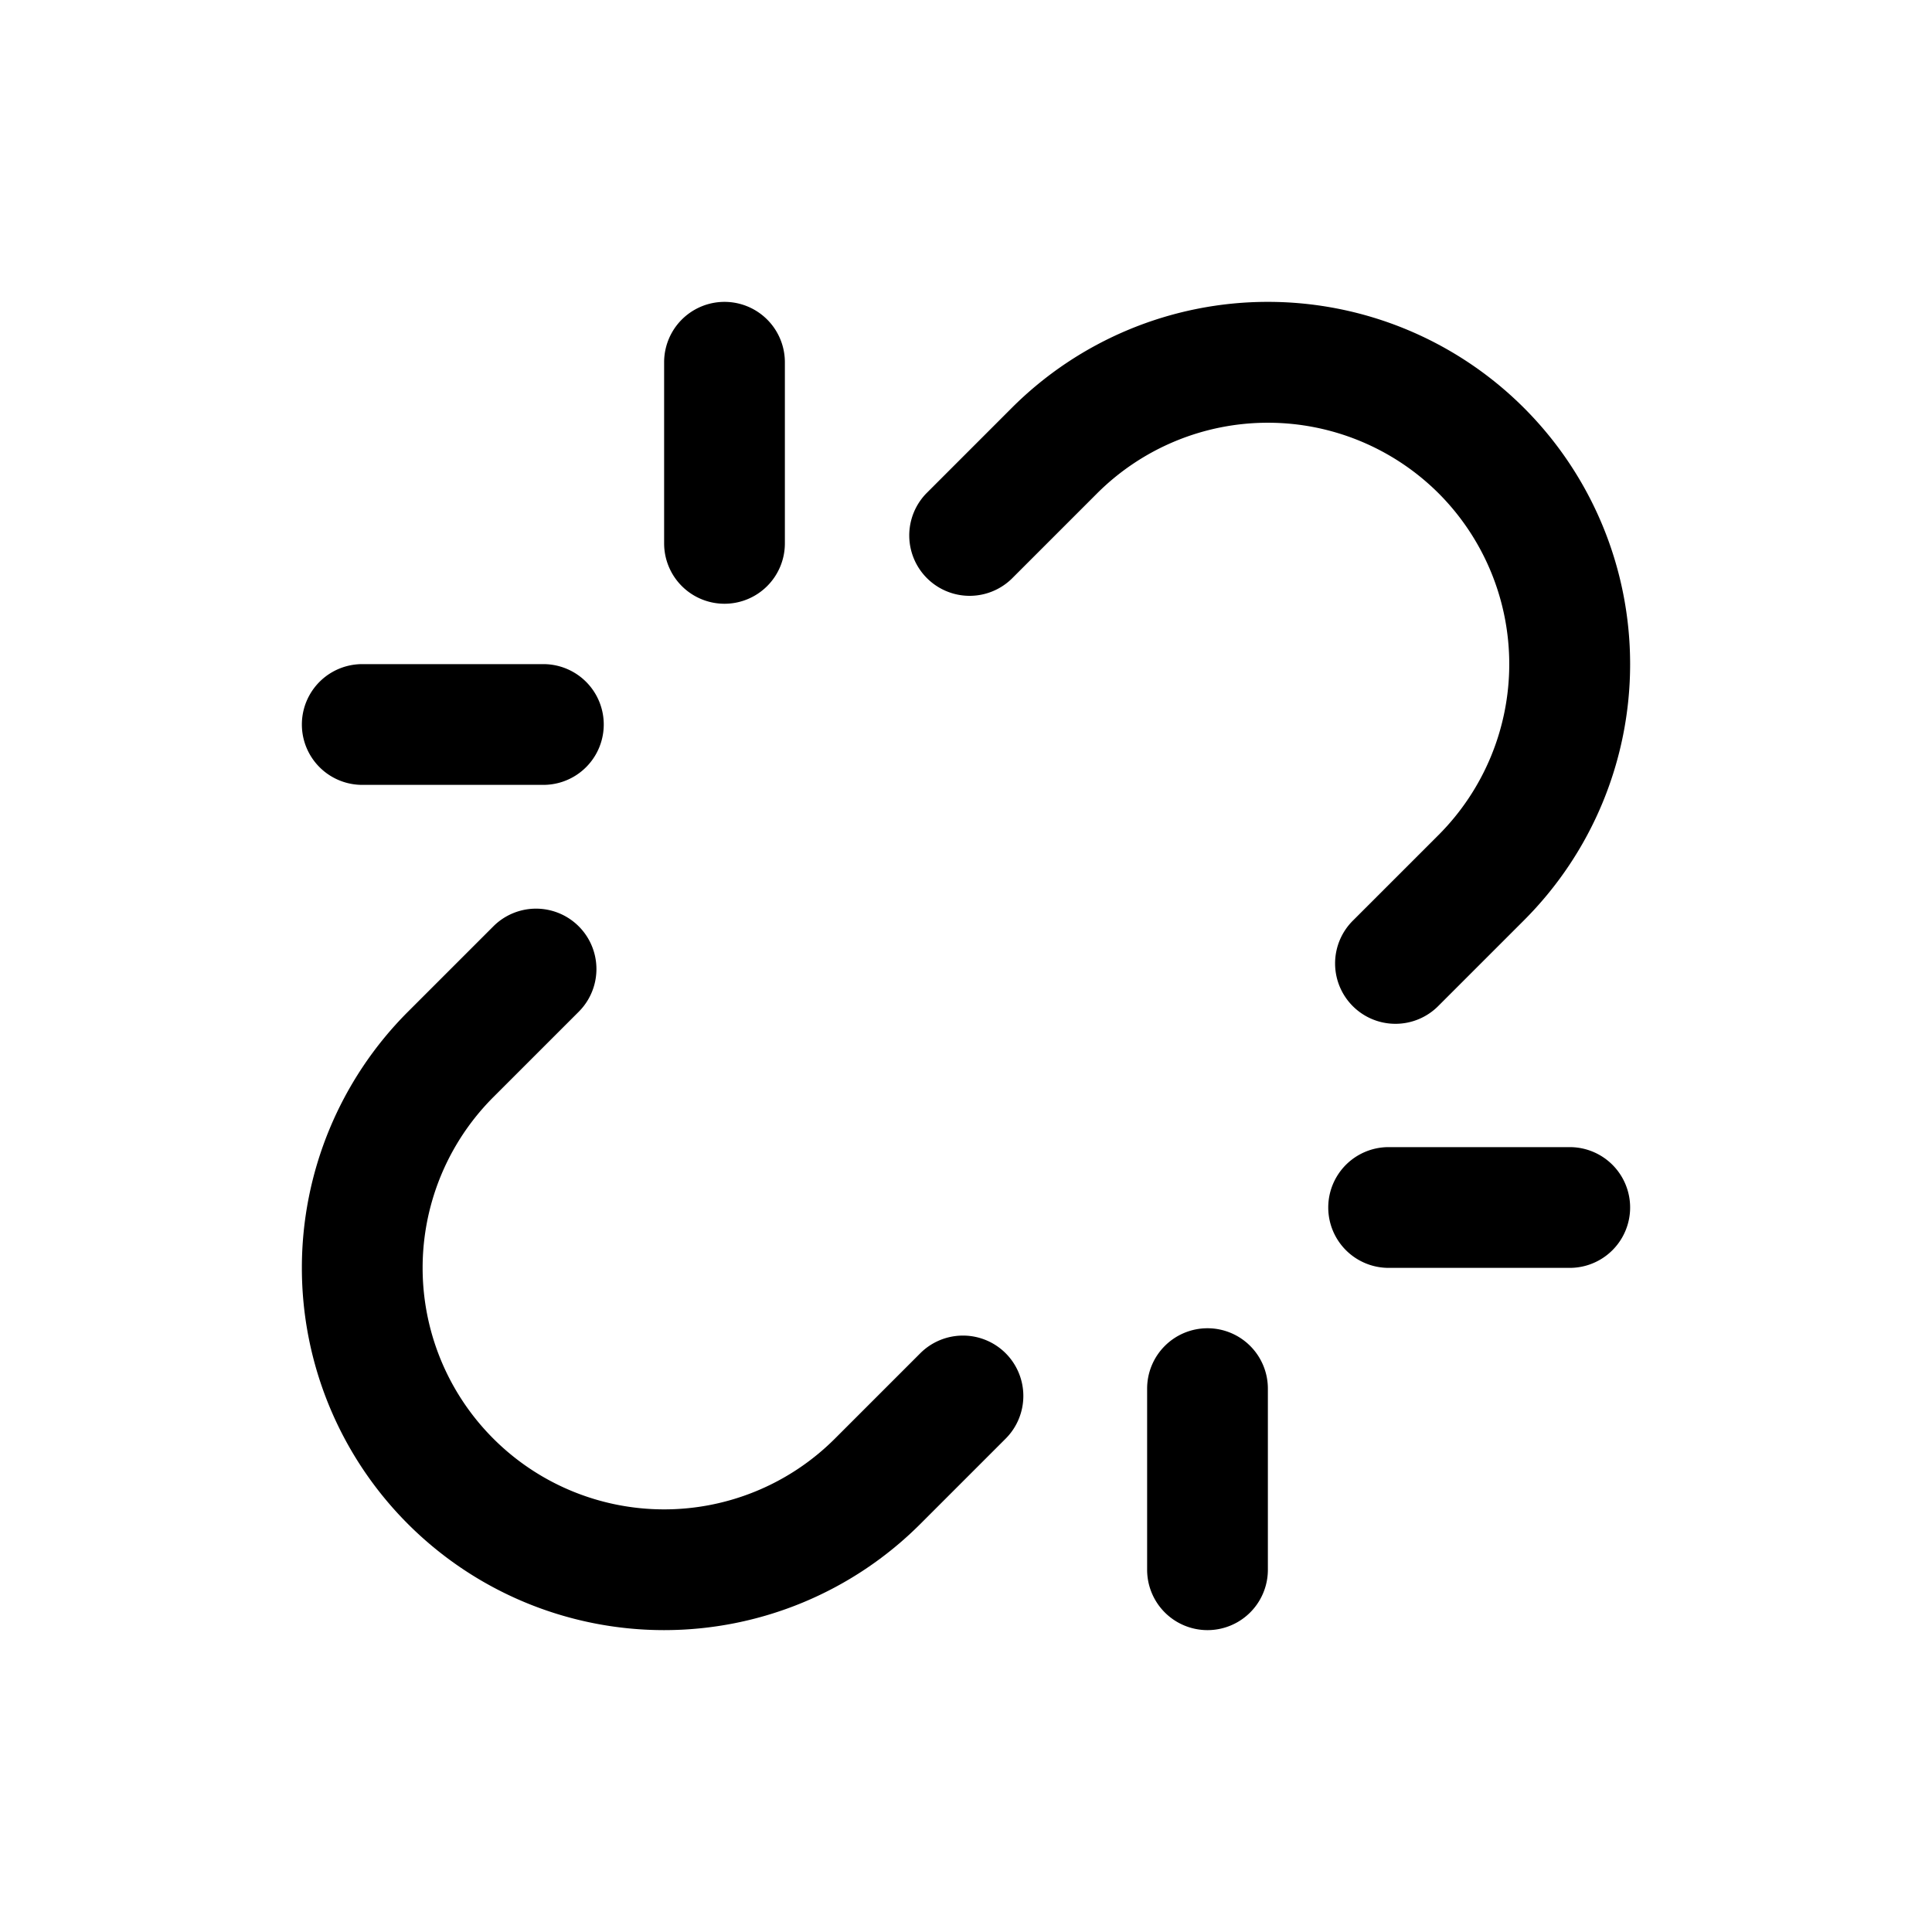
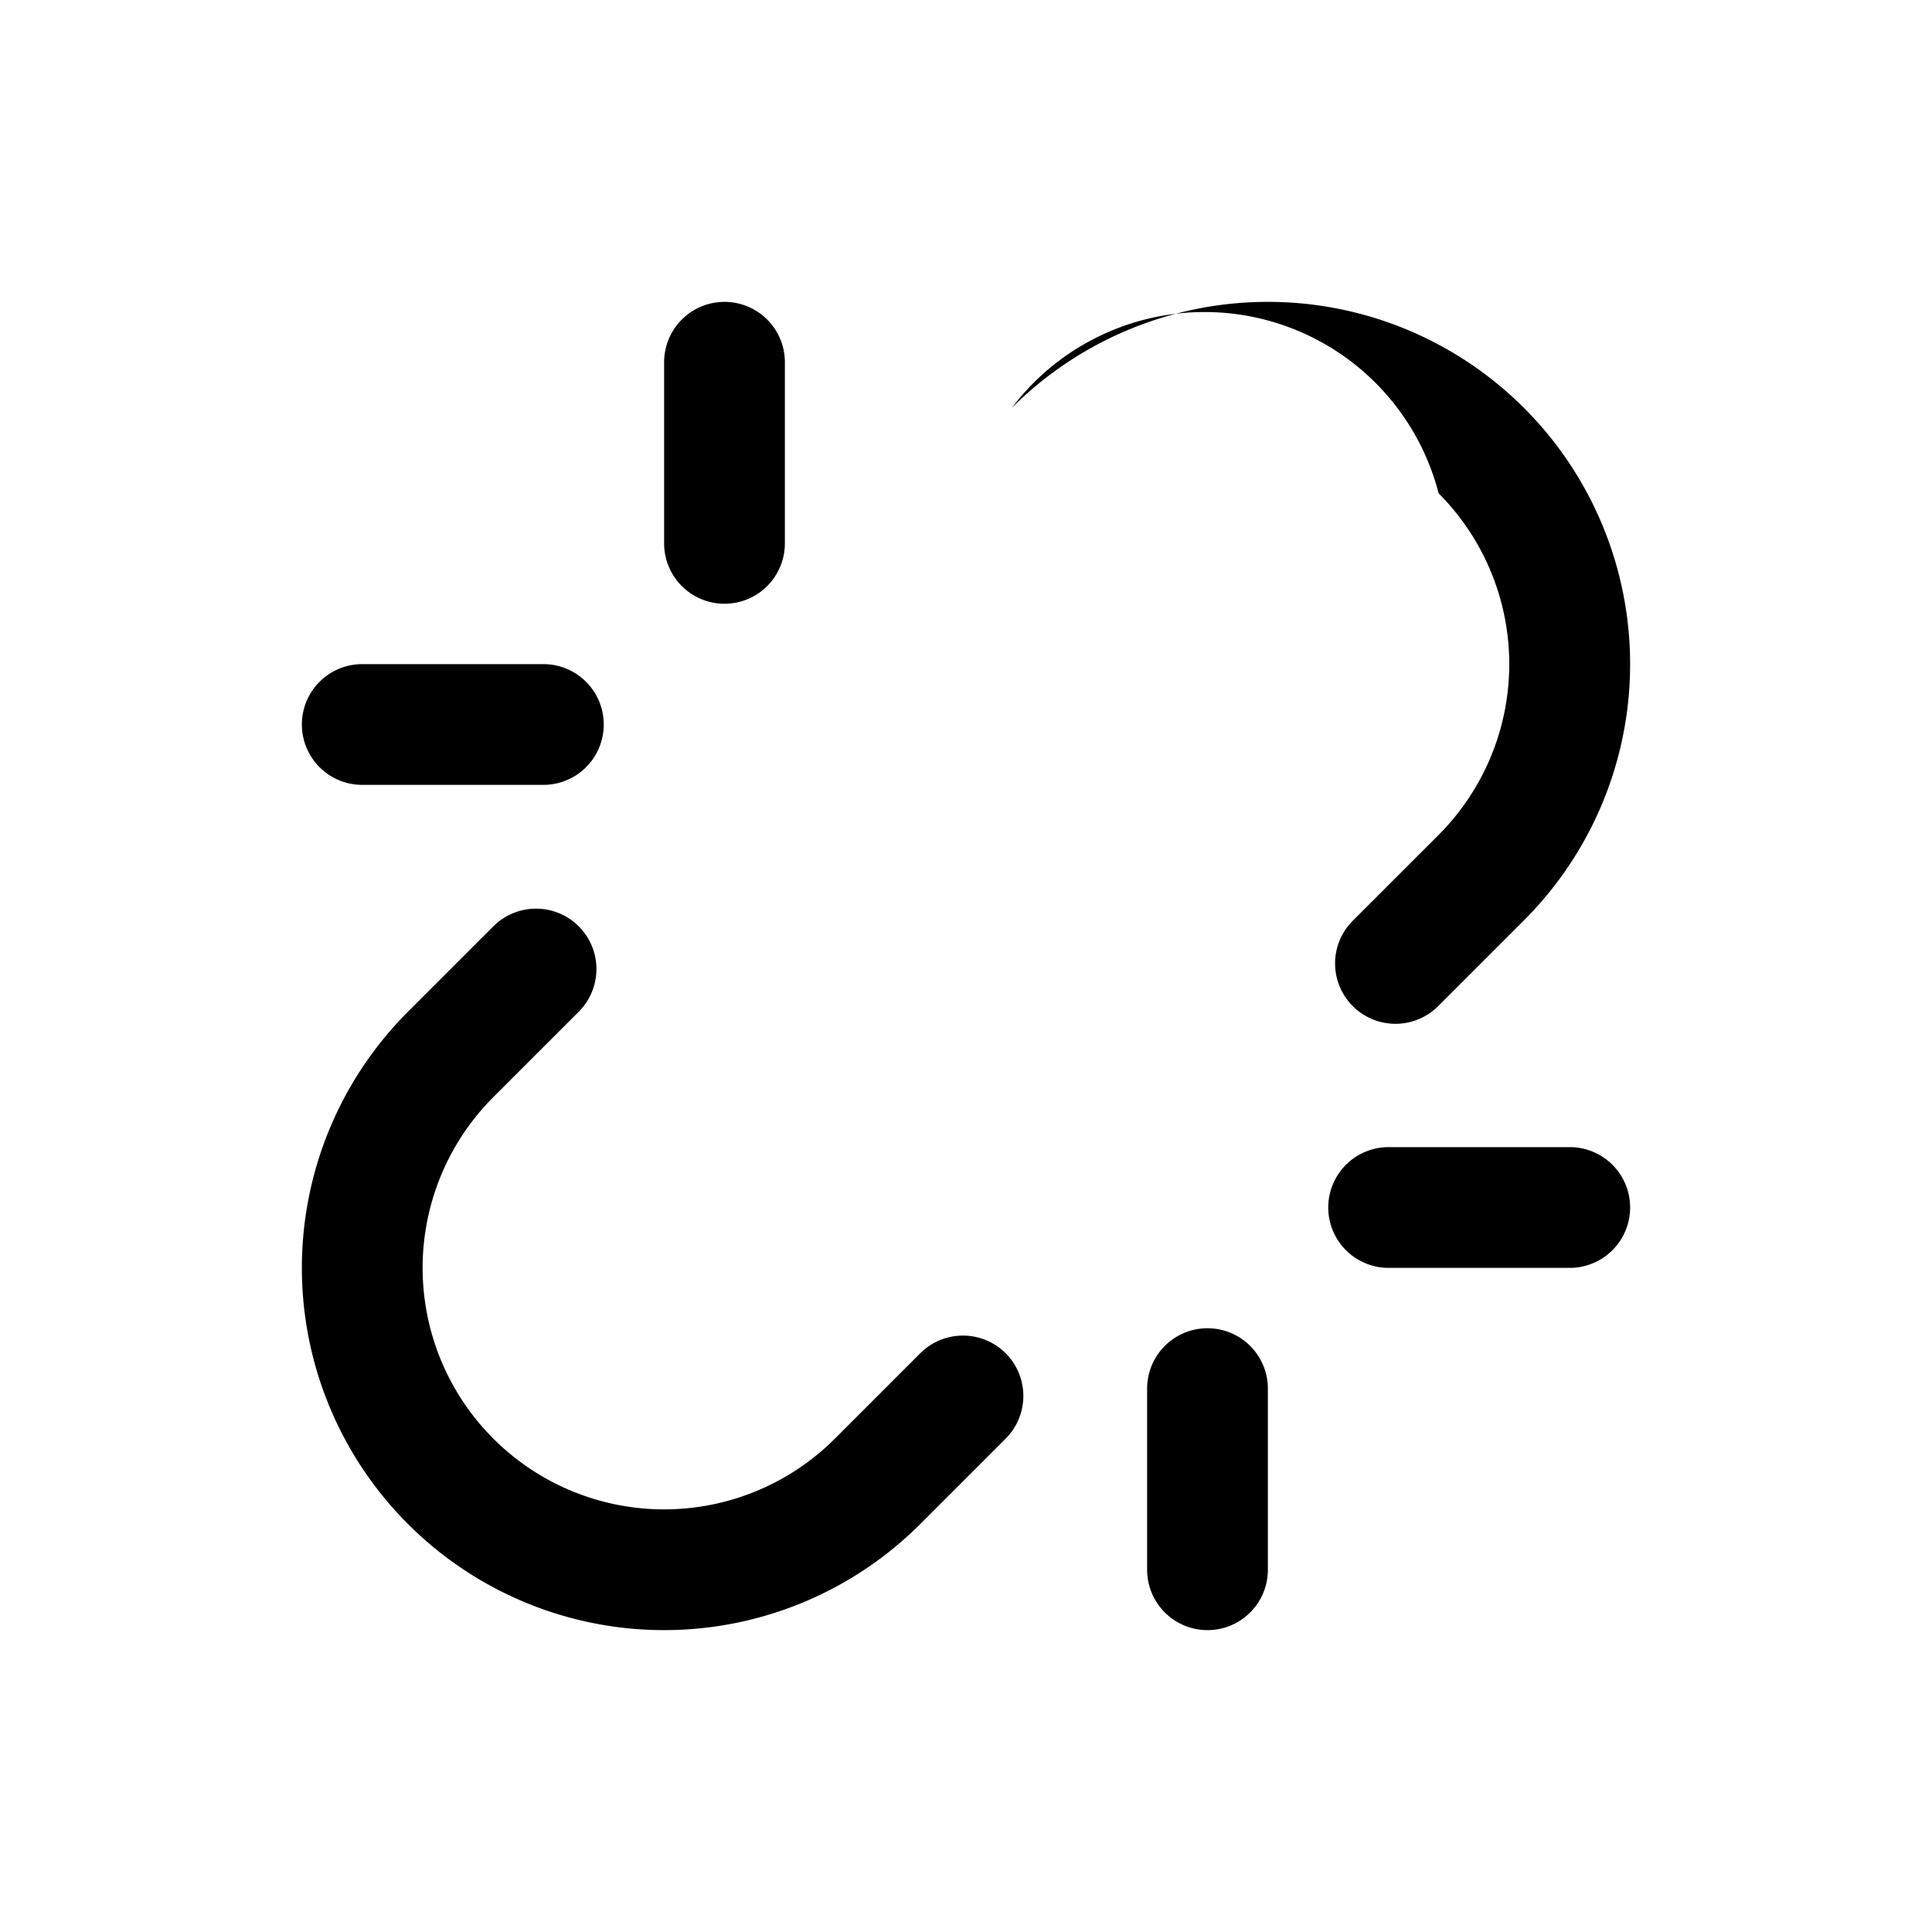
<svg xmlns="http://www.w3.org/2000/svg" fill="#000000" width="800px" height="800px" viewBox="0 0 256 256" id="Flat">
-   <path d="M133.255,179.313a8.001,8.001,0,0,1,0,11.314l-11.313,11.313a48,48,0,1,1-67.884-67.882l11.315-11.314A8,8,0,0,1,76.686,134.06L65.372,145.373a32,32,0,0,0,45.256,45.254l11.313-11.313A8.003,8.003,0,0,1,133.255,179.313ZM48,104h24a8,8,0,0,0,0-16h-24a8,8,0,1,0,0,16Zm48-24a8,8,0,0,0,8-8V48a8,8,0,1,0-16,0V72A8,8,0,0,0,96,80Zm64,96a8,8,0,0,0-8,8v24a8,8,0,0,0,16,0V184A8,8,0,0,0,160,176Zm48-24h-24a8,8,0,0,0,0,16h24a8,8,0,0,0,0-16ZM190.627,65.372a32.038,32.038,0,0,1,.001,45.255L179.314,121.94a8,8,0,1,0,11.312,11.314l11.315-11.314a48,48,0,1,0-67.884-67.882L122.745,65.372a8.001,8.001,0,0,0,11.314,11.314l11.313-11.313A32.035,32.035,0,0,1,190.627,65.372Z" />
+   <path d="M133.255,179.313a8.001,8.001,0,0,1,0,11.314l-11.313,11.313a48,48,0,1,1-67.884-67.882l11.315-11.314A8,8,0,0,1,76.686,134.06L65.372,145.373a32,32,0,0,0,45.256,45.254l11.313-11.313A8.003,8.003,0,0,1,133.255,179.313ZM48,104h24a8,8,0,0,0,0-16h-24a8,8,0,1,0,0,16Zm48-24a8,8,0,0,0,8-8V48a8,8,0,1,0-16,0V72A8,8,0,0,0,96,80Zm64,96a8,8,0,0,0-8,8v24a8,8,0,0,0,16,0V184A8,8,0,0,0,160,176Zm48-24h-24a8,8,0,0,0,0,16h24a8,8,0,0,0,0-16ZM190.627,65.372a32.038,32.038,0,0,1,.001,45.255L179.314,121.94a8,8,0,1,0,11.312,11.314l11.315-11.314a48,48,0,1,0-67.884-67.882L122.745,65.372l11.313-11.313A32.035,32.035,0,0,1,190.627,65.372Z" />
</svg>